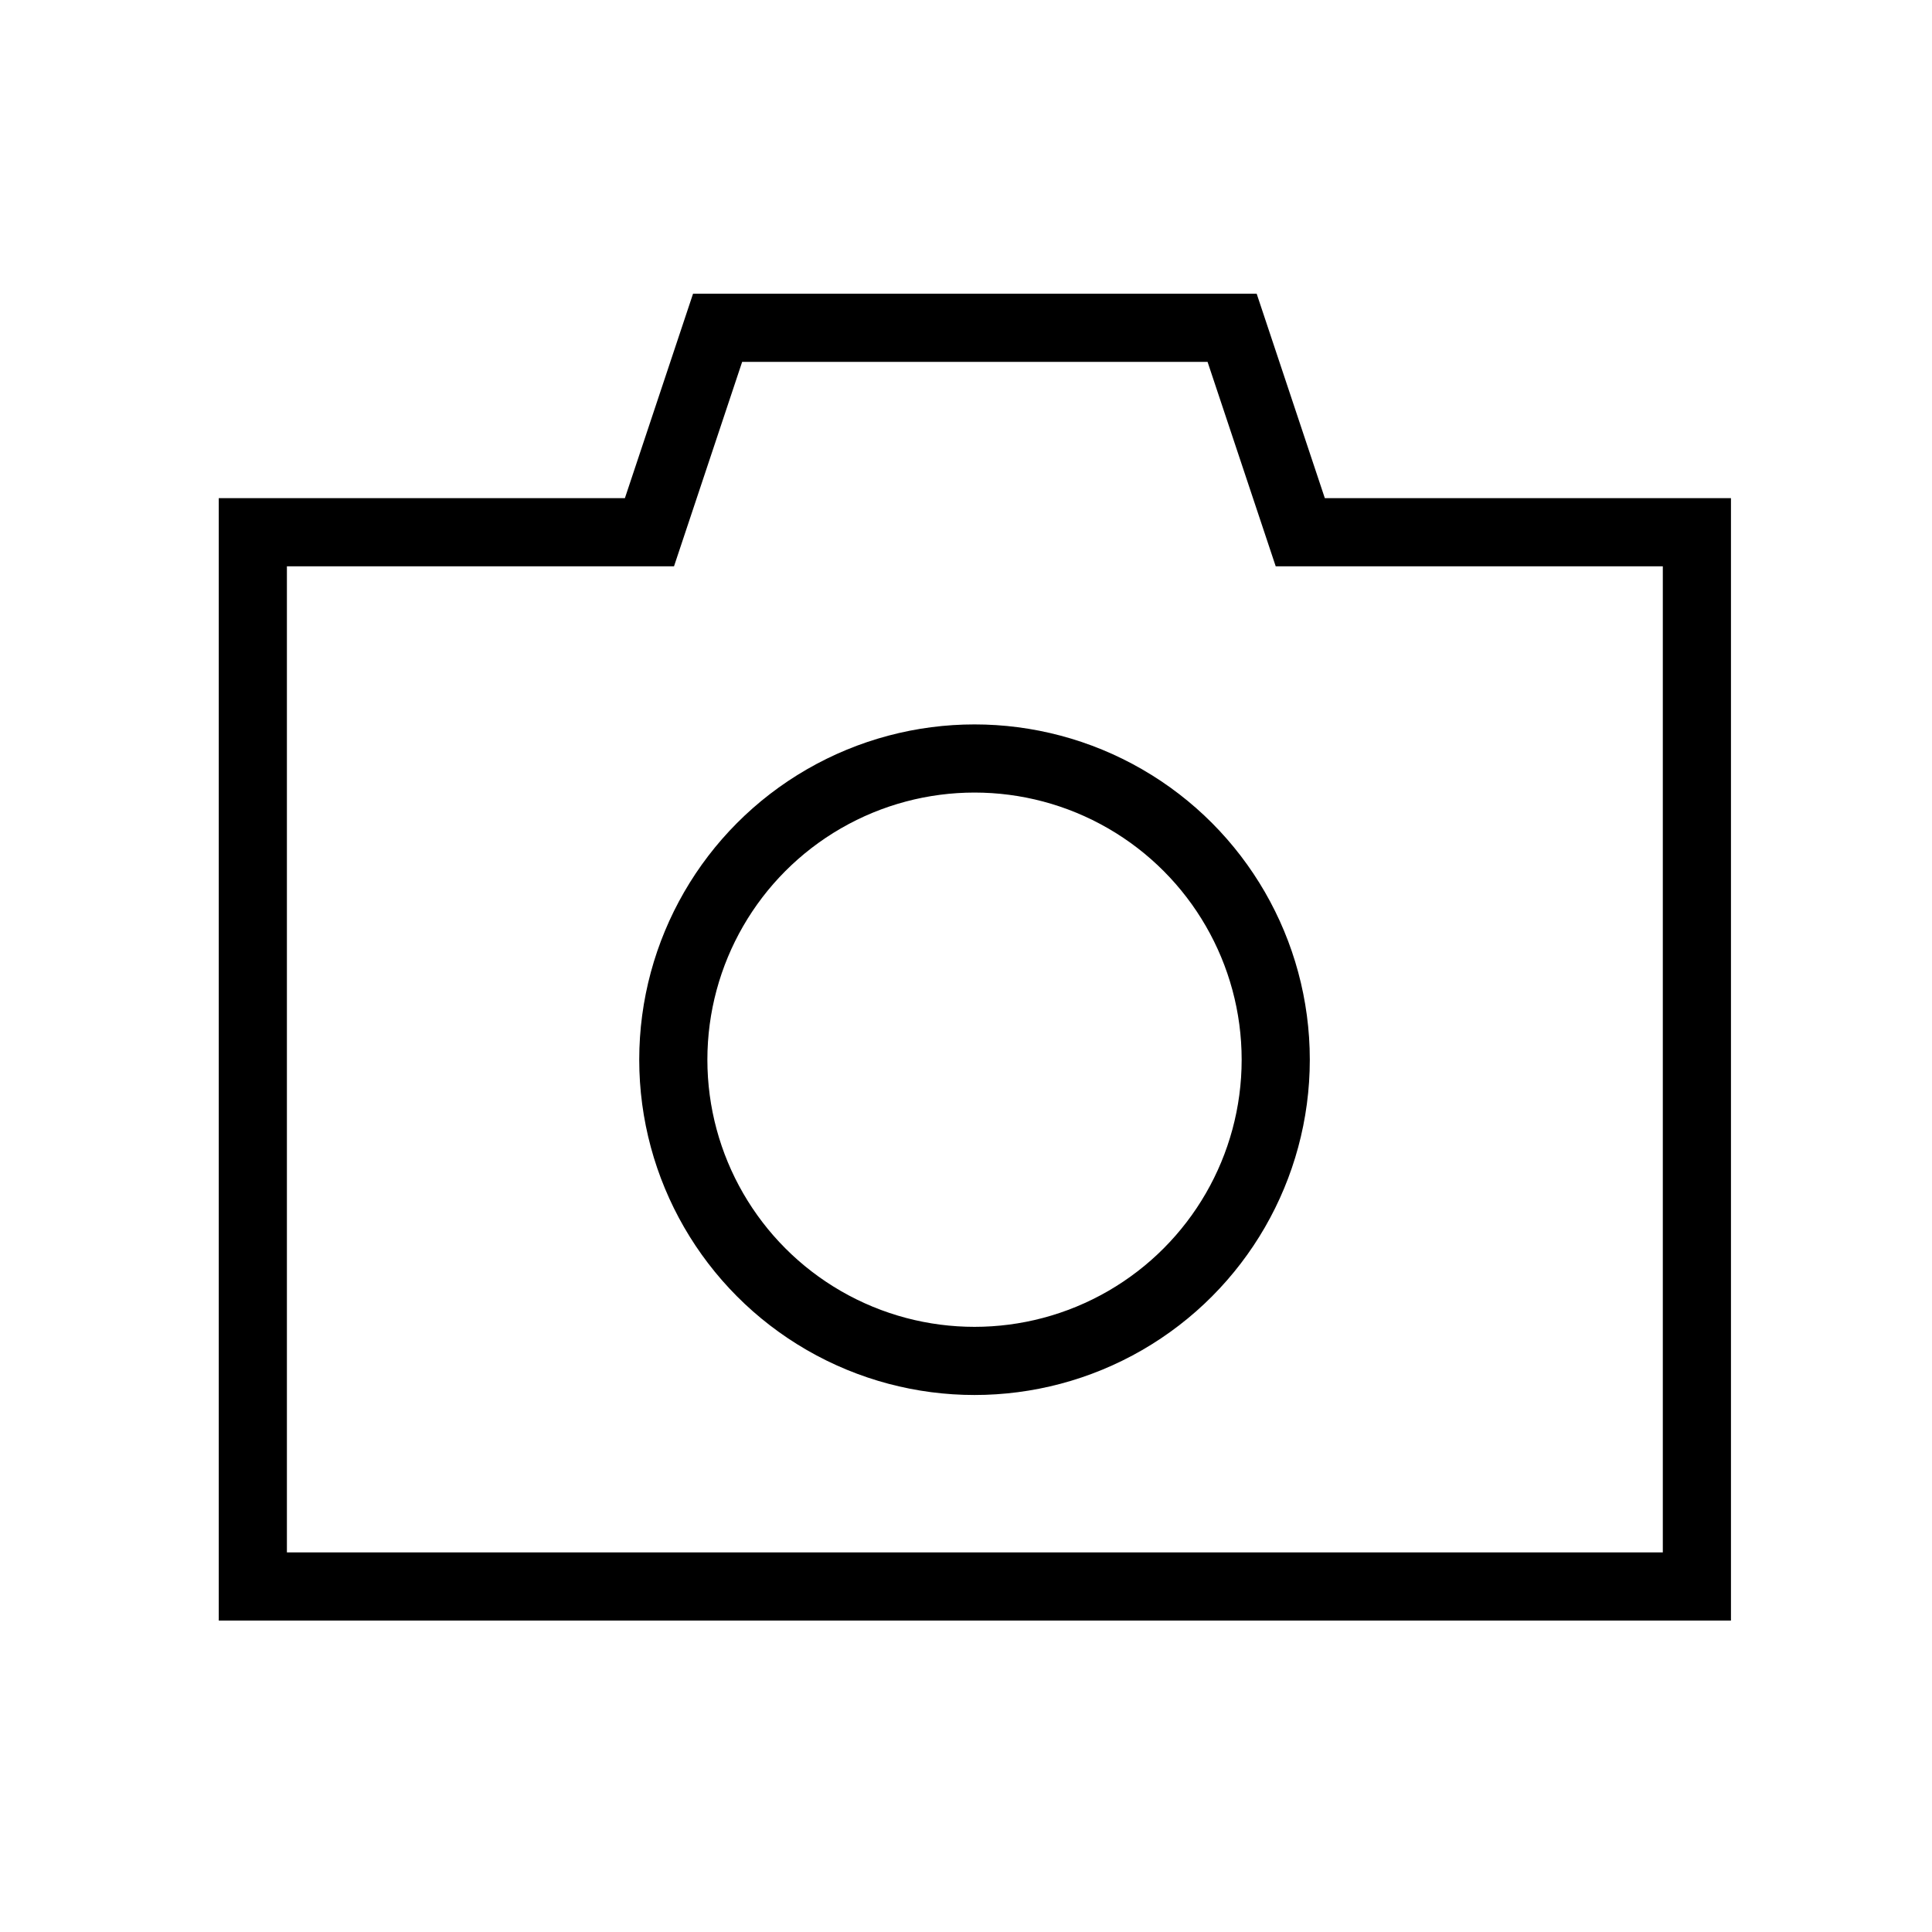
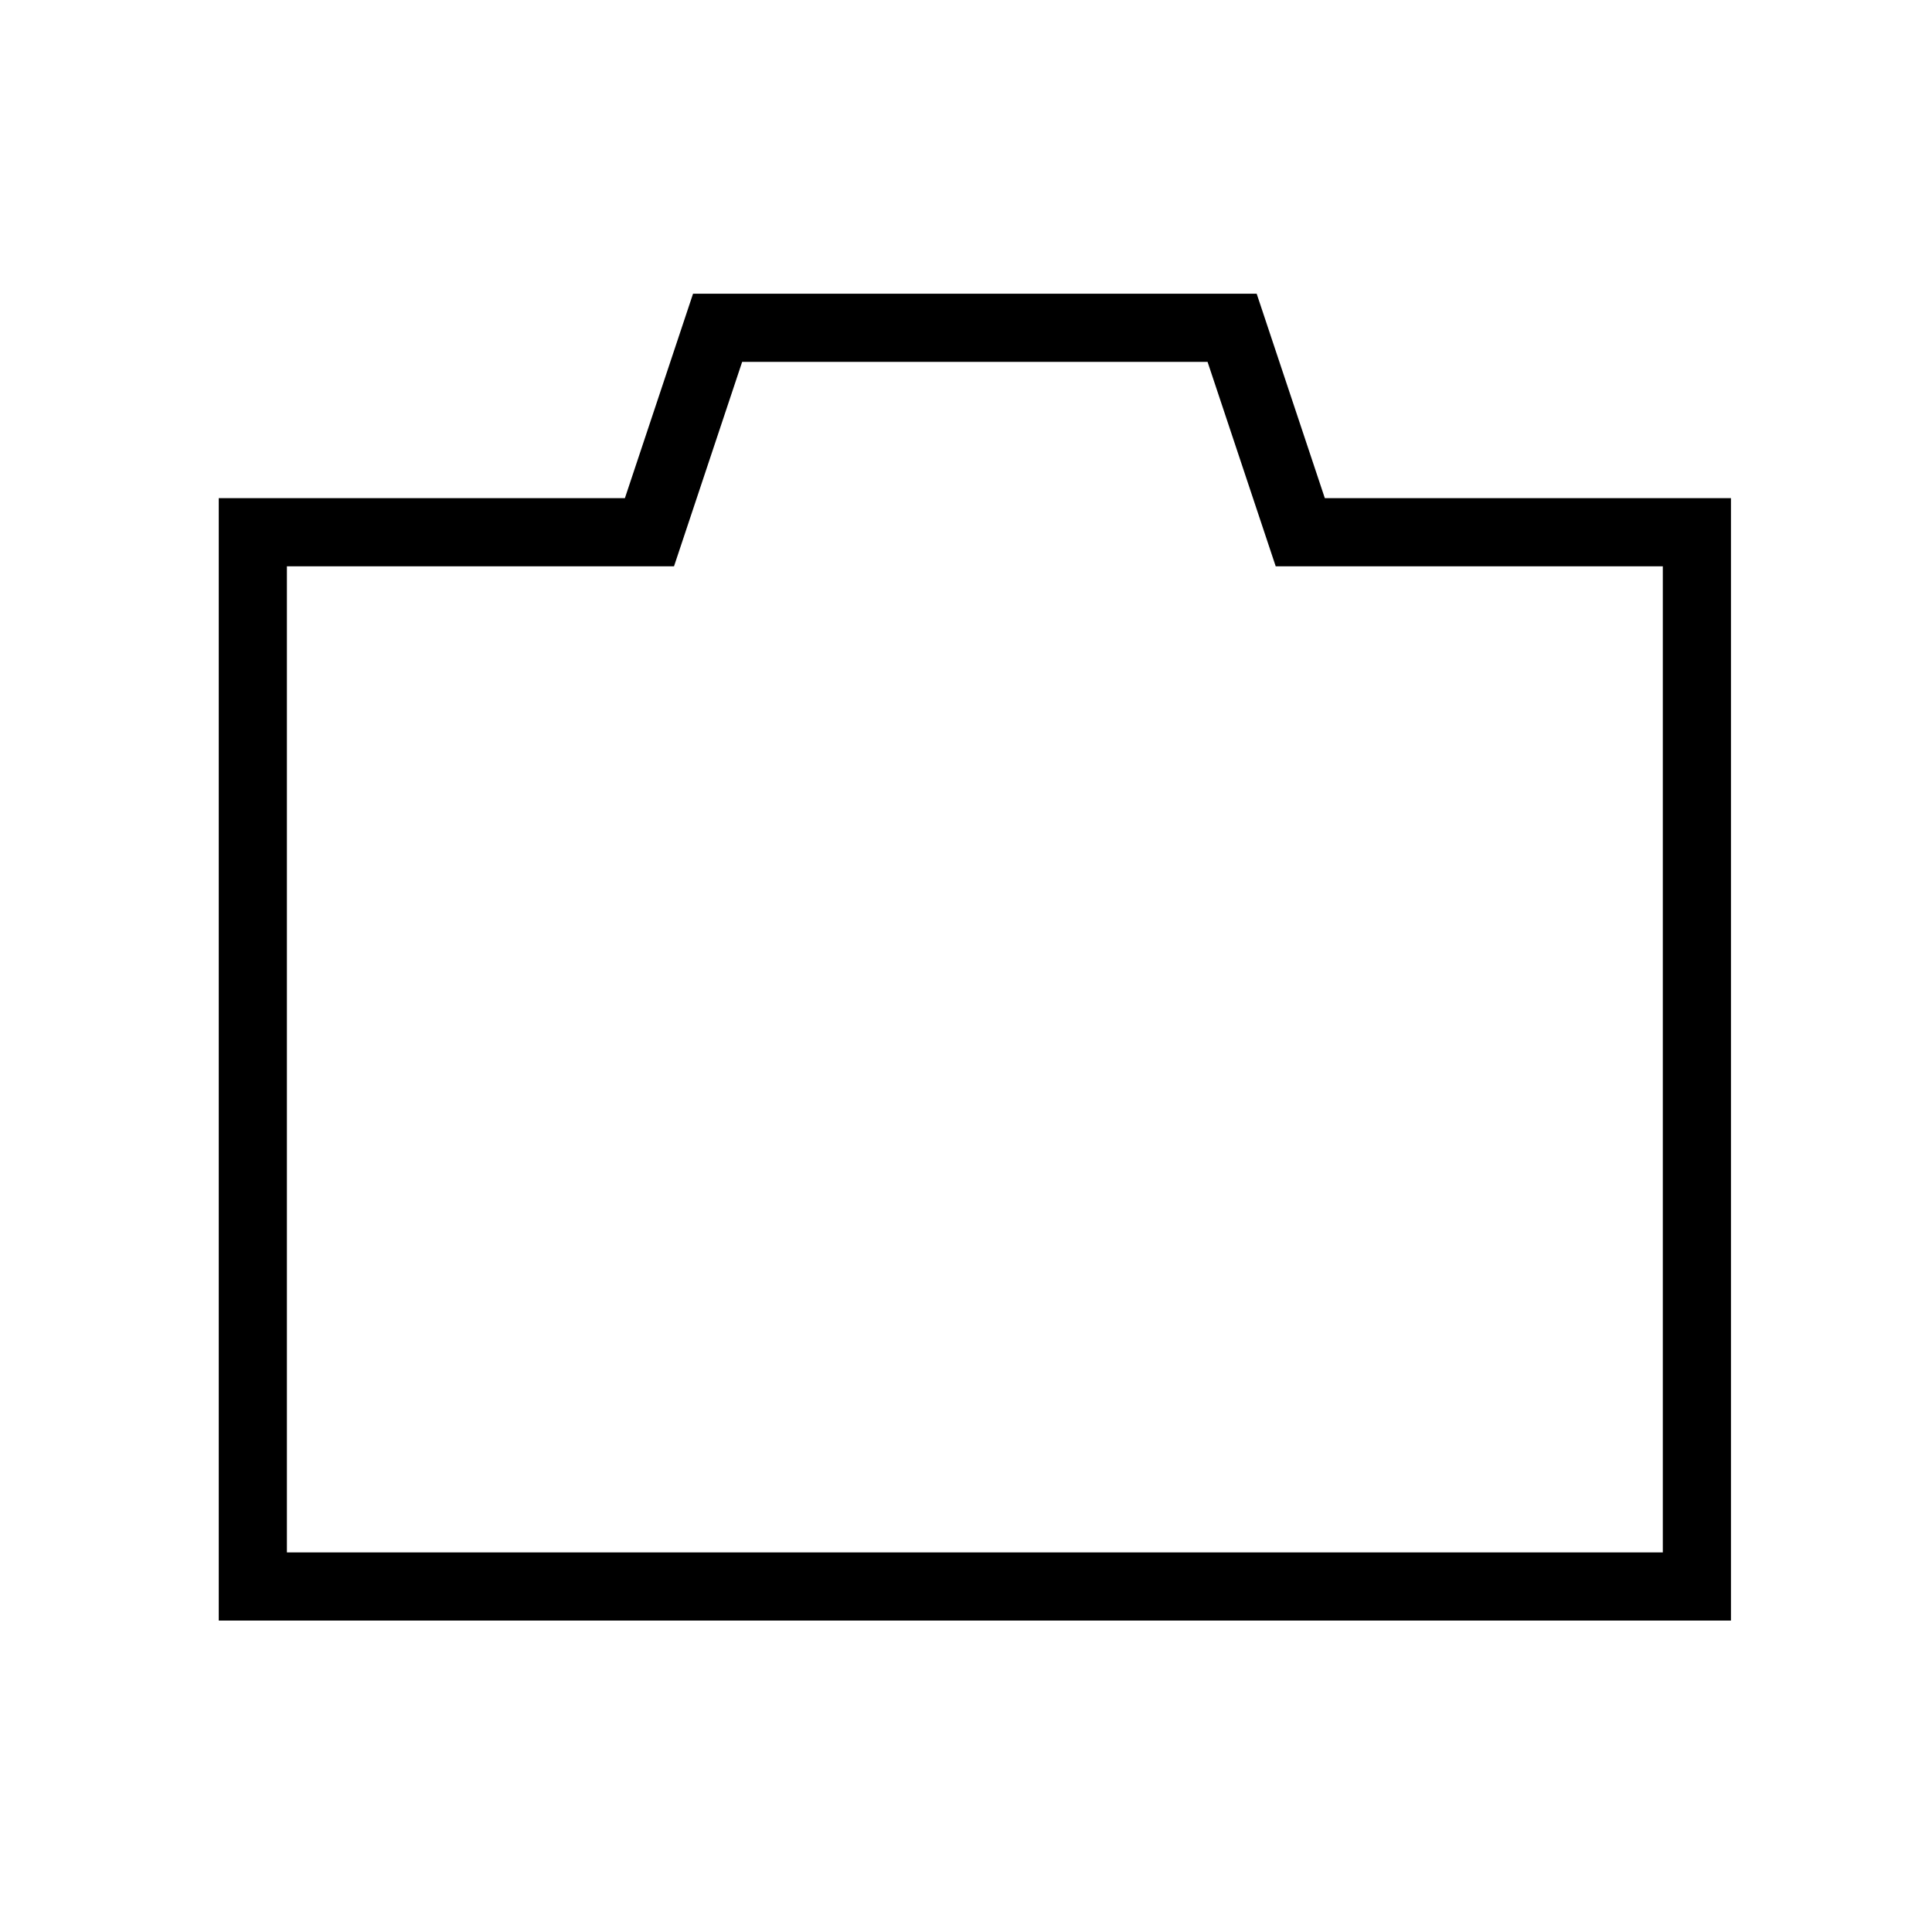
<svg xmlns="http://www.w3.org/2000/svg" id="Calque_1" viewBox="0 0 28.35 28.35">
  <defs>
    <style>.cls-1{fill:none;stroke:#000;stroke-miterlimit:10;}</style>
  </defs>
  <polygon class="cls-1" points="19.08 7.81 18.08 4.81 10.53 4.81 9.53 7.81 3.71 7.81 3.71 23.28 24.9 23.28 24.9 7.81 19.08 7.81" />
-   <circle class="cls-1" cx="14.3" cy="15.55" r="4.42" />
</svg>